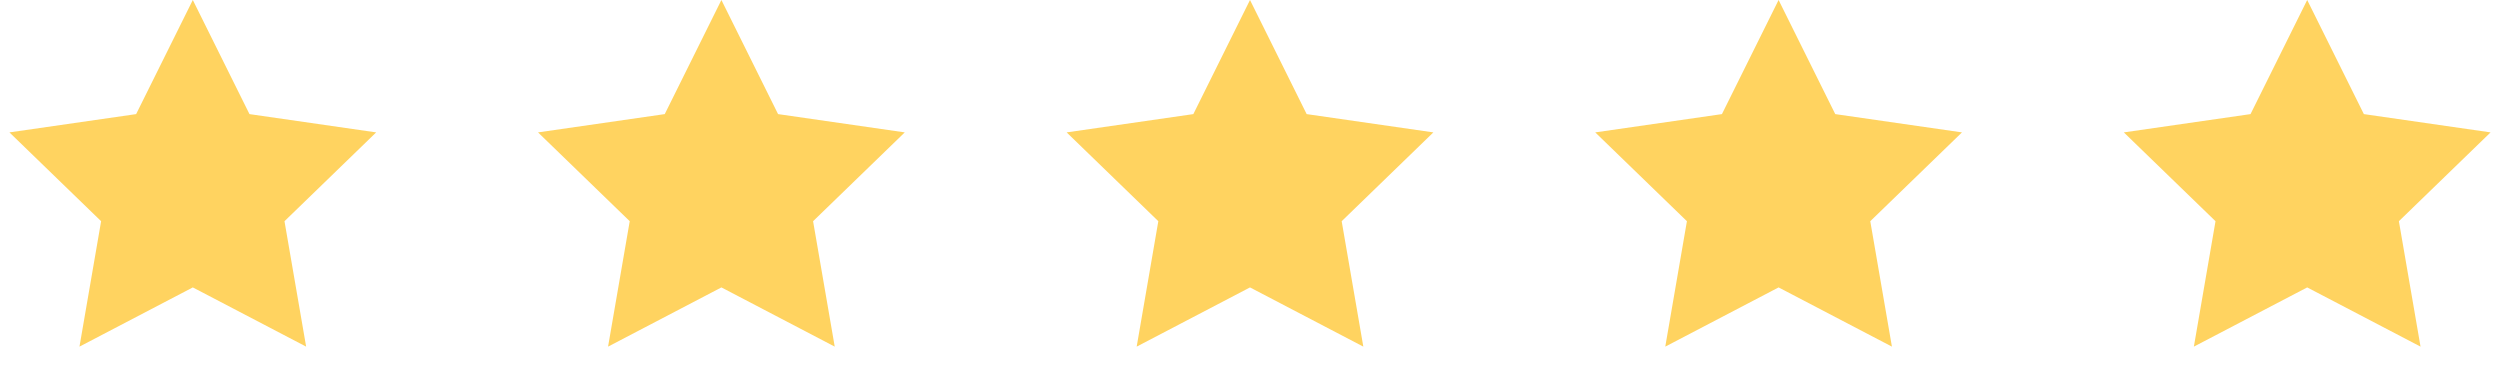
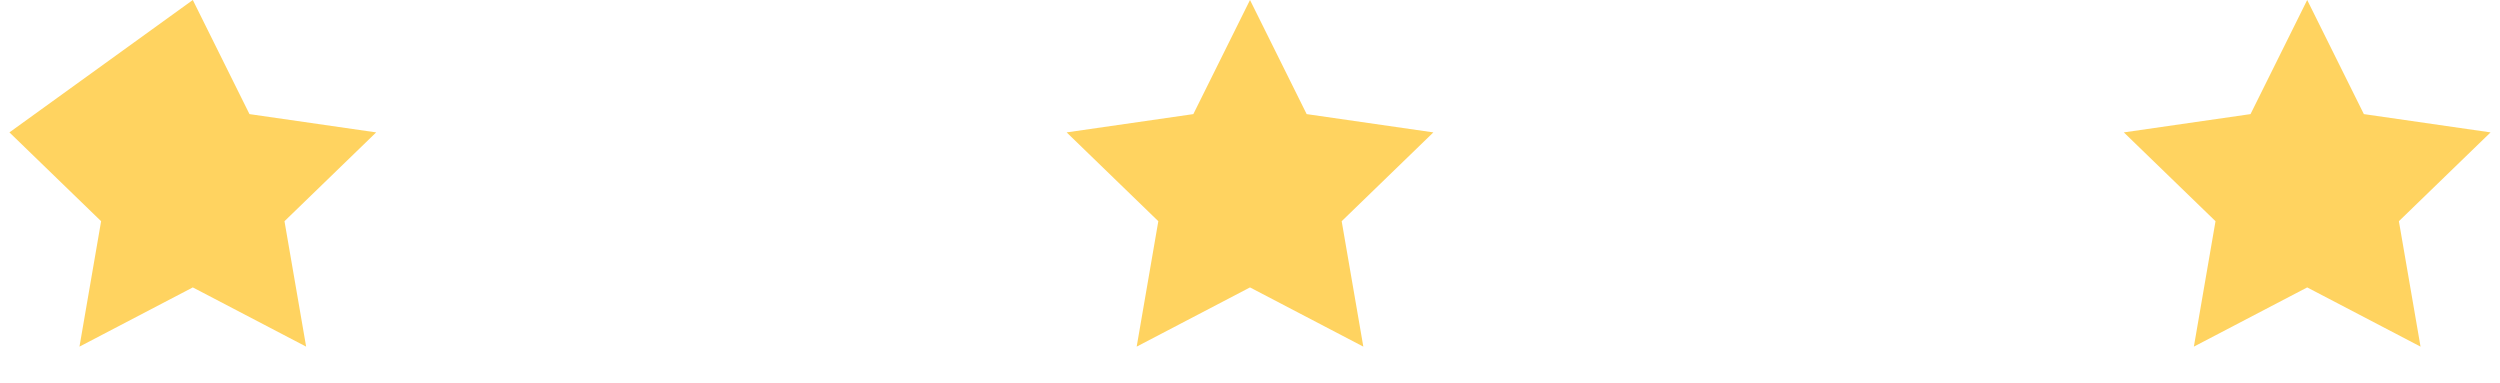
<svg xmlns="http://www.w3.org/2000/svg" width="137" height="21" viewBox="0 0 137 21" fill="none">
-   <path d="M10.566 0L13.671 6.253L20.614 7.255L15.59 12.122L16.776 18.995L10.566 15.75L4.355 18.995L5.541 12.122L0.517 7.255L7.46 6.253L10.566 0Z" fill="#FFD360" />
-   <path d="M39.533 0L42.638 6.253L49.581 7.255L44.557 12.122L45.743 18.995L39.533 15.75L33.322 18.995L34.509 12.122L29.484 7.255L36.428 6.253L39.533 0Z" fill="#FFD360" />
+   <path d="M10.566 0L13.671 6.253L20.614 7.255L15.59 12.122L16.776 18.995L10.566 15.75L4.355 18.995L5.541 12.122L0.517 7.255L10.566 0Z" fill="#FFD360" />
  <path d="M68.5 0L71.605 6.253L78.548 7.255L73.524 12.122L74.71 18.995L68.5 15.75L62.29 18.995L63.476 12.122L58.452 7.255L65.395 6.253L68.5 0Z" fill="#FFD360" />
-   <path d="M97.467 0L100.572 6.253L107.516 7.255L102.491 12.122L103.677 18.995L97.467 15.75L91.257 18.995L92.443 12.122L87.419 7.255L94.362 6.253L97.467 0Z" fill="#FFD360" />
  <path d="M126.434 0L129.54 6.253L136.483 7.255L131.459 12.122L132.645 18.995L126.434 15.75L120.224 18.995L121.41 12.122L116.386 7.255L123.329 6.253L126.434 0Z" fill="#FFD360" />
</svg>